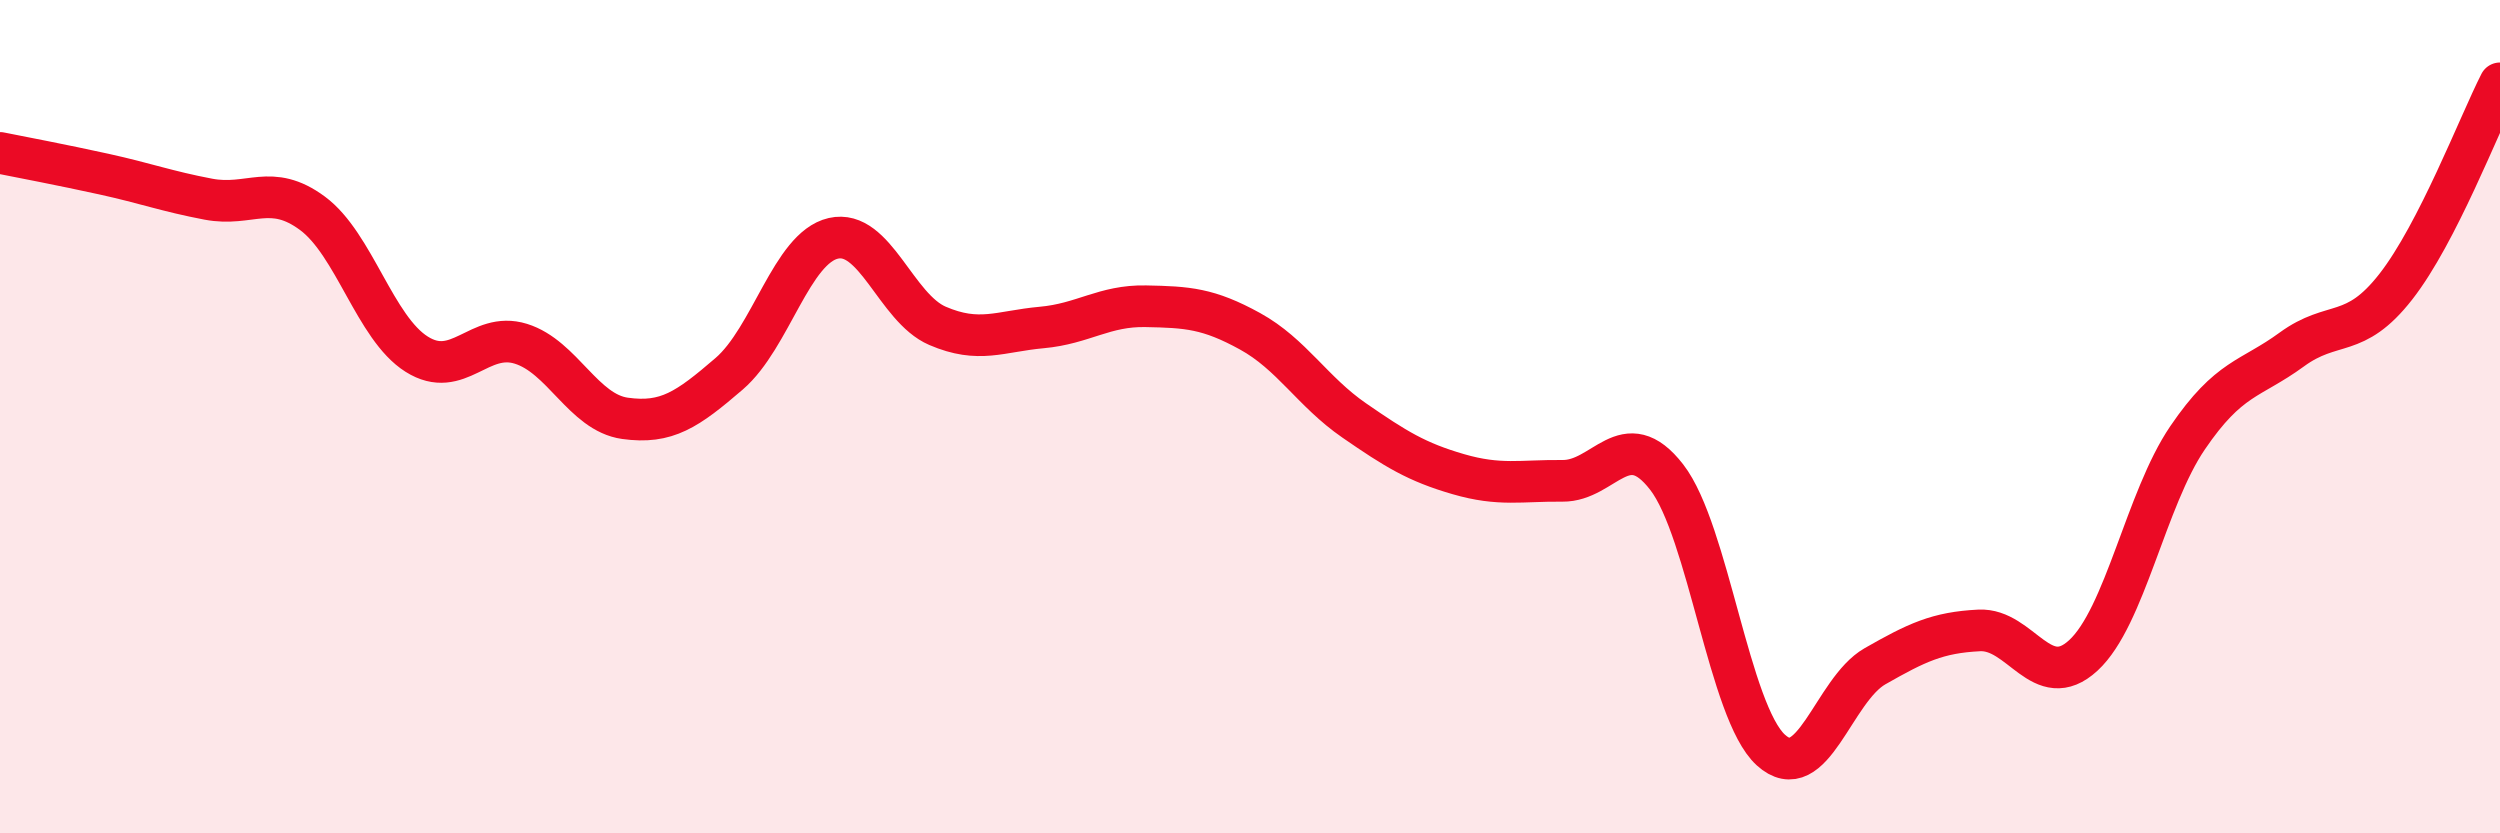
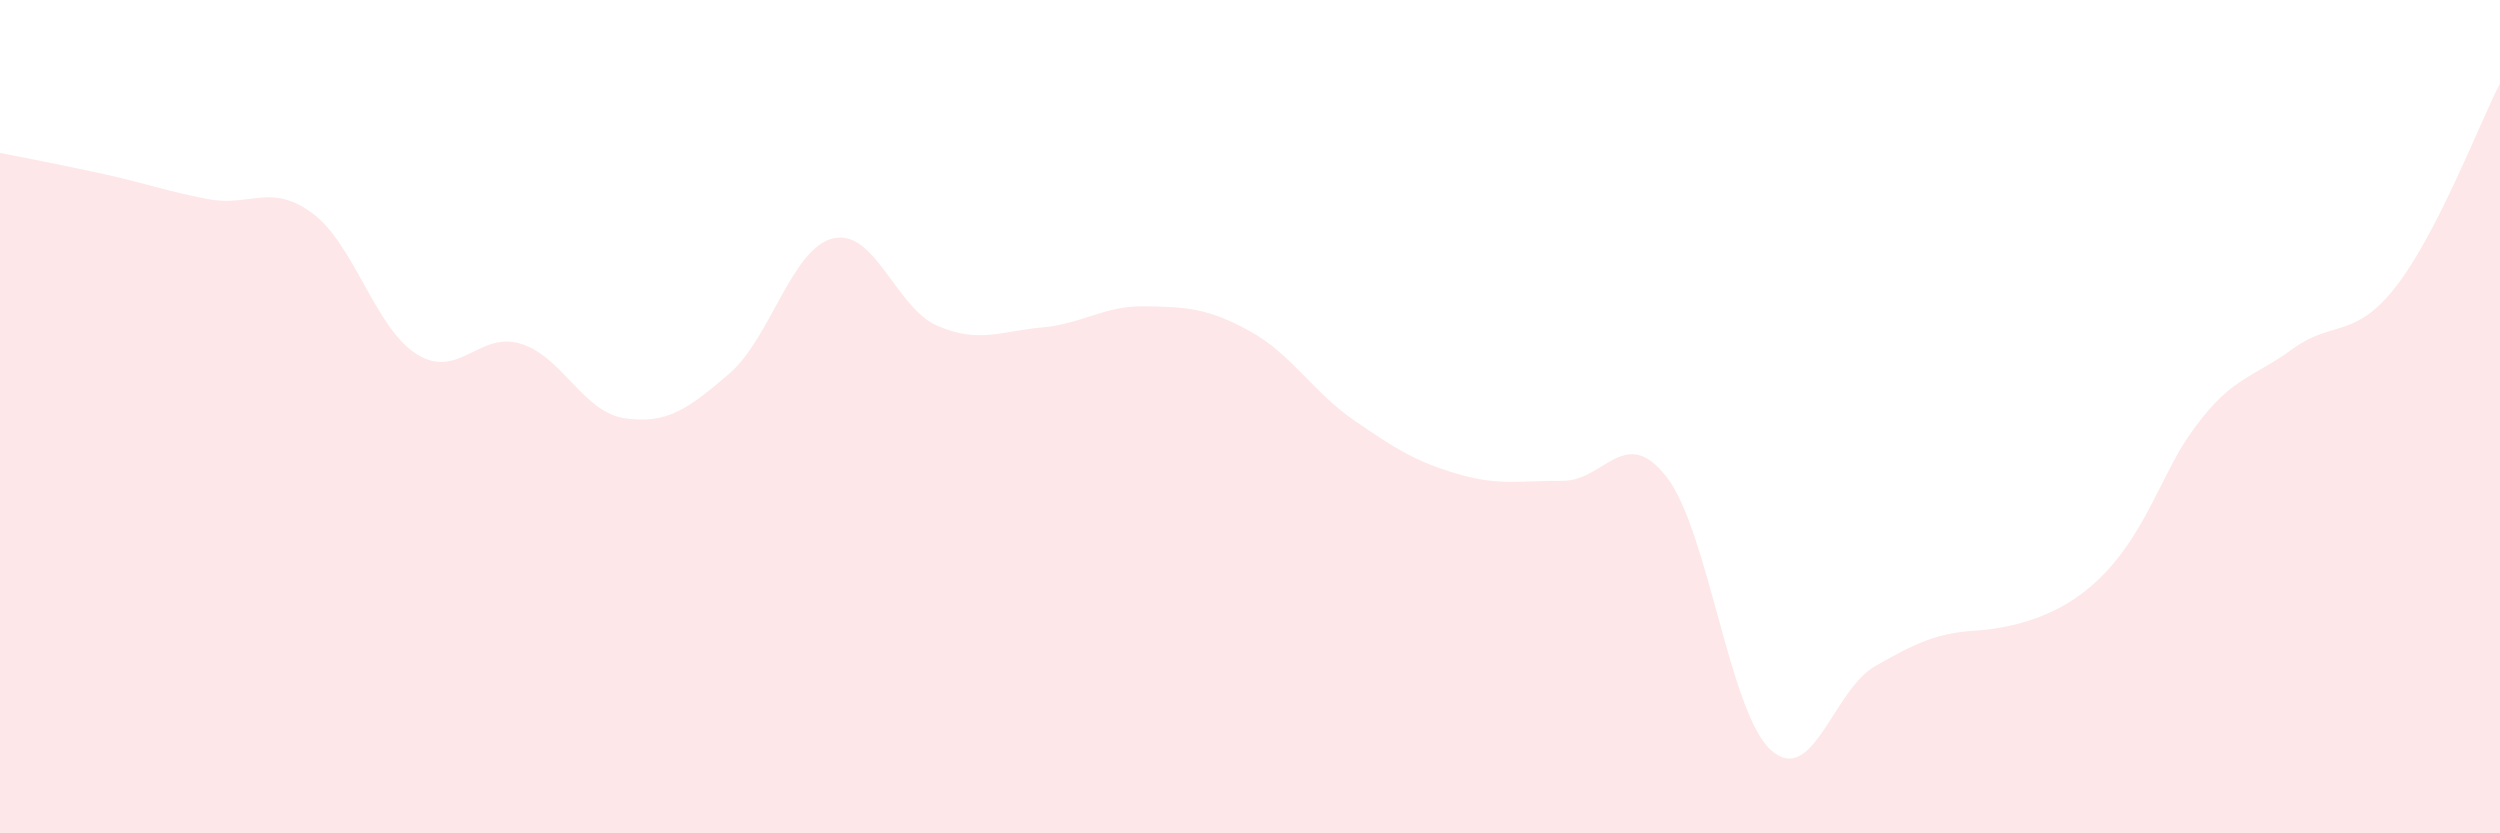
<svg xmlns="http://www.w3.org/2000/svg" width="60" height="20" viewBox="0 0 60 20">
-   <path d="M 0,3.67 C 0.5,3.77 1.5,3.96 2.5,4.18 C 3.5,4.4 4,4.59 5,4.78 C 6,4.97 6.5,4.38 7.5,5.12 C 8.5,5.86 9,7.87 10,8.5 C 11,9.13 11.5,7.94 12.5,8.25 C 13.5,8.56 14,9.9 15,10.04 C 16,10.18 16.5,9.83 17.5,8.97 C 18.5,8.11 19,5.95 20,5.72 C 21,5.49 21.5,7.39 22.5,7.82 C 23.5,8.25 24,7.95 25,7.86 C 26,7.77 26.5,7.33 27.5,7.35 C 28.5,7.37 29,7.4 30,7.95 C 31,8.5 31.5,9.4 32.5,10.09 C 33.5,10.78 34,11.09 35,11.38 C 36,11.67 36.5,11.53 37.5,11.54 C 38.5,11.55 39,10.16 40,11.45 C 41,12.74 41.5,17.09 42.5,18 C 43.5,18.91 44,16.56 45,15.99 C 46,15.42 46.5,15.18 47.5,15.13 C 48.5,15.08 49,16.65 50,15.73 C 51,14.81 51.5,11.98 52.5,10.51 C 53.5,9.04 54,9.12 55,8.39 C 56,7.66 56.5,8.16 57.5,6.88 C 58.5,5.6 59.5,2.98 60,2L60 20L0 20Z" fill="#EB0A25" opacity="0.1" stroke-linecap="round" stroke-linejoin="round" />
-   <path d="M 0,3.67 C 0.5,3.77 1.5,3.96 2.5,4.18 C 3.5,4.4 4,4.59 5,4.78 C 6,4.97 6.5,4.38 7.5,5.12 C 8.5,5.86 9,7.87 10,8.5 C 11,9.13 11.5,7.94 12.5,8.25 C 13.5,8.56 14,9.9 15,10.04 C 16,10.18 16.5,9.83 17.5,8.97 C 18.5,8.11 19,5.95 20,5.72 C 21,5.49 21.5,7.39 22.5,7.82 C 23.5,8.25 24,7.95 25,7.86 C 26,7.77 26.5,7.33 27.5,7.35 C 28.5,7.37 29,7.4 30,7.95 C 31,8.5 31.5,9.4 32.5,10.09 C 33.5,10.78 34,11.09 35,11.38 C 36,11.67 36.5,11.53 37.5,11.54 C 38.5,11.55 39,10.16 40,11.45 C 41,12.74 41.5,17.09 42.5,18 C 43.5,18.91 44,16.56 45,15.99 C 46,15.42 46.5,15.18 47.5,15.13 C 48.5,15.08 49,16.65 50,15.73 C 51,14.81 51.5,11.98 52.5,10.51 C 53.5,9.04 54,9.12 55,8.39 C 56,7.66 56.5,8.16 57.5,6.88 C 58.5,5.6 59.5,2.98 60,2" stroke="#EB0A25" stroke-width="1" fill="none" stroke-linecap="round" stroke-linejoin="round" />
+   <path d="M 0,3.67 C 0.5,3.77 1.5,3.96 2.5,4.18 C 3.5,4.4 4,4.59 5,4.78 C 6,4.97 6.5,4.38 7.5,5.12 C 8.5,5.86 9,7.87 10,8.5 C 11,9.13 11.5,7.94 12.5,8.25 C 13.5,8.56 14,9.9 15,10.04 C 16,10.18 16.5,9.83 17.5,8.97 C 18.5,8.11 19,5.95 20,5.72 C 21,5.49 21.5,7.39 22.5,7.82 C 23.5,8.25 24,7.95 25,7.86 C 26,7.77 26.5,7.33 27.5,7.35 C 28.5,7.37 29,7.4 30,7.95 C 31,8.5 31.5,9.4 32.5,10.09 C 33.5,10.78 34,11.09 35,11.38 C 36,11.67 36.5,11.53 37.5,11.54 C 38.5,11.55 39,10.16 40,11.45 C 41,12.74 41.5,17.09 42.5,18 C 43.5,18.91 44,16.56 45,15.99 C 46,15.42 46.5,15.18 47.5,15.13 C 51,14.81 51.5,11.98 52.5,10.51 C 53.5,9.04 54,9.12 55,8.39 C 56,7.66 56.5,8.16 57.5,6.88 C 58.5,5.6 59.5,2.98 60,2L60 20L0 20Z" fill="#EB0A25" opacity="0.1" stroke-linecap="round" stroke-linejoin="round" />
</svg>